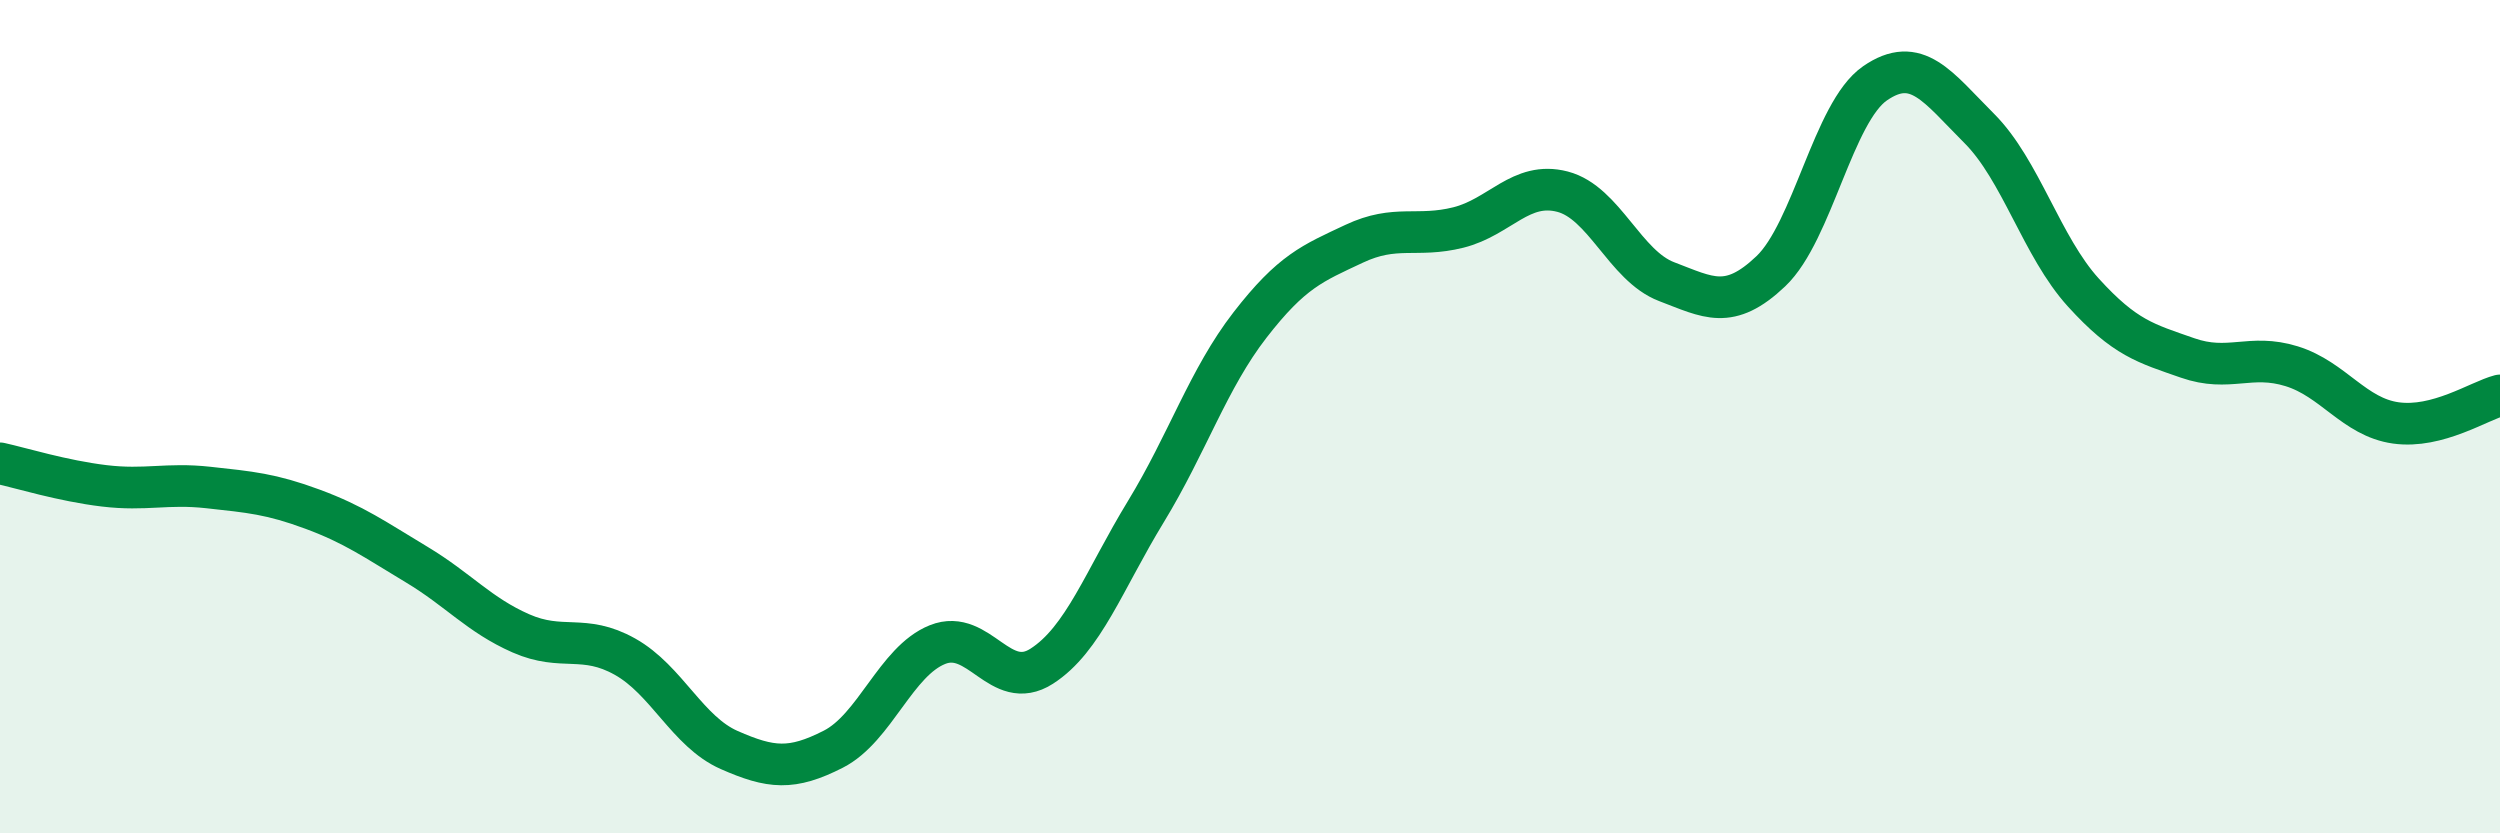
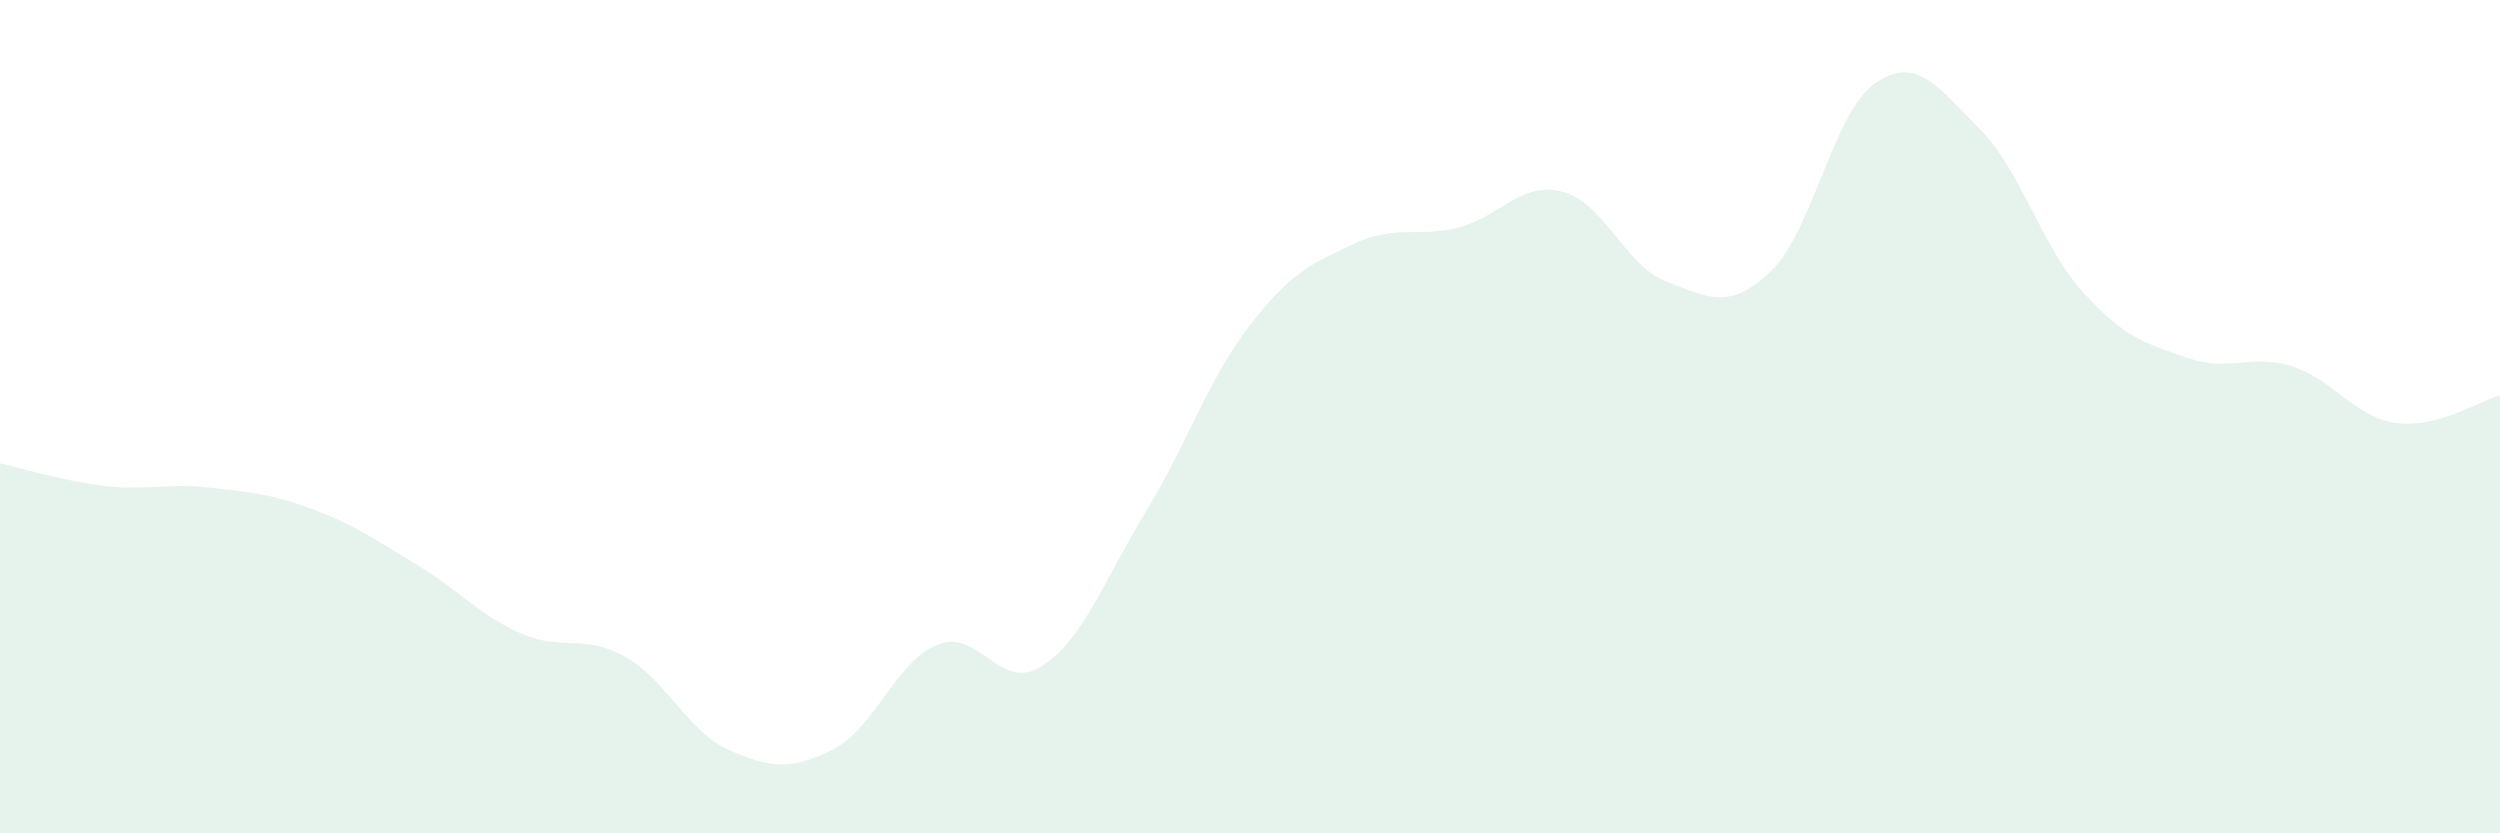
<svg xmlns="http://www.w3.org/2000/svg" width="60" height="20" viewBox="0 0 60 20">
  <path d="M 0,11.12 C 0.5,11.23 1.5,11.54 2.5,11.66 C 3.5,11.78 4,11.59 5,11.7 C 6,11.81 6.5,11.85 7.5,12.22 C 8.5,12.59 9,12.95 10,13.55 C 11,14.15 11.5,14.76 12.5,15.2 C 13.5,15.64 14,15.2 15,15.76 C 16,16.32 16.5,17.56 17.5,18 C 18.5,18.44 19,18.49 20,17.98 C 21,17.47 21.5,15.87 22.5,15.47 C 23.5,15.07 24,16.63 25,15.99 C 26,15.35 26.5,13.92 27.5,12.28 C 28.5,10.64 29,9.09 30,7.8 C 31,6.51 31.5,6.32 32.5,5.85 C 33.5,5.38 34,5.71 35,5.46 C 36,5.21 36.5,4.34 37.5,4.6 C 38.5,4.86 39,6.38 40,6.76 C 41,7.14 41.5,7.46 42.5,6.51 C 43.5,5.56 44,2.69 45,2 C 46,1.31 46.5,2.08 47.5,3.08 C 48.5,4.08 49,5.92 50,7.02 C 51,8.12 51.5,8.24 52.5,8.59 C 53.5,8.94 54,8.48 55,8.79 C 56,9.1 56.5,10.01 57.5,10.15 C 58.5,10.29 59.5,9.62 60,9.49L60 20L0 20Z" fill="#008740" opacity="0.1" stroke-linecap="round" stroke-linejoin="round" />
-   <path d="M 0,11.12 C 0.5,11.23 1.5,11.54 2.5,11.66 C 3.5,11.78 4,11.59 5,11.7 C 6,11.81 6.5,11.85 7.5,12.22 C 8.5,12.59 9,12.95 10,13.55 C 11,14.15 11.5,14.76 12.5,15.2 C 13.5,15.64 14,15.2 15,15.76 C 16,16.32 16.5,17.56 17.5,18 C 18.5,18.44 19,18.49 20,17.98 C 21,17.47 21.5,15.87 22.5,15.47 C 23.5,15.07 24,16.63 25,15.99 C 26,15.35 26.5,13.92 27.5,12.28 C 28.5,10.64 29,9.09 30,7.8 C 31,6.51 31.5,6.32 32.5,5.85 C 33.5,5.38 34,5.71 35,5.46 C 36,5.21 36.5,4.34 37.5,4.6 C 38.5,4.86 39,6.38 40,6.76 C 41,7.14 41.5,7.46 42.5,6.51 C 43.5,5.56 44,2.69 45,2 C 46,1.31 46.5,2.08 47.5,3.08 C 48.5,4.08 49,5.92 50,7.02 C 51,8.12 51.5,8.24 52.5,8.59 C 53.5,8.94 54,8.48 55,8.79 C 56,9.1 56.5,10.01 57.5,10.15 C 58.5,10.29 59.5,9.62 60,9.49" stroke="#008740" stroke-width="1" fill="none" stroke-linecap="round" stroke-linejoin="round" />
</svg>